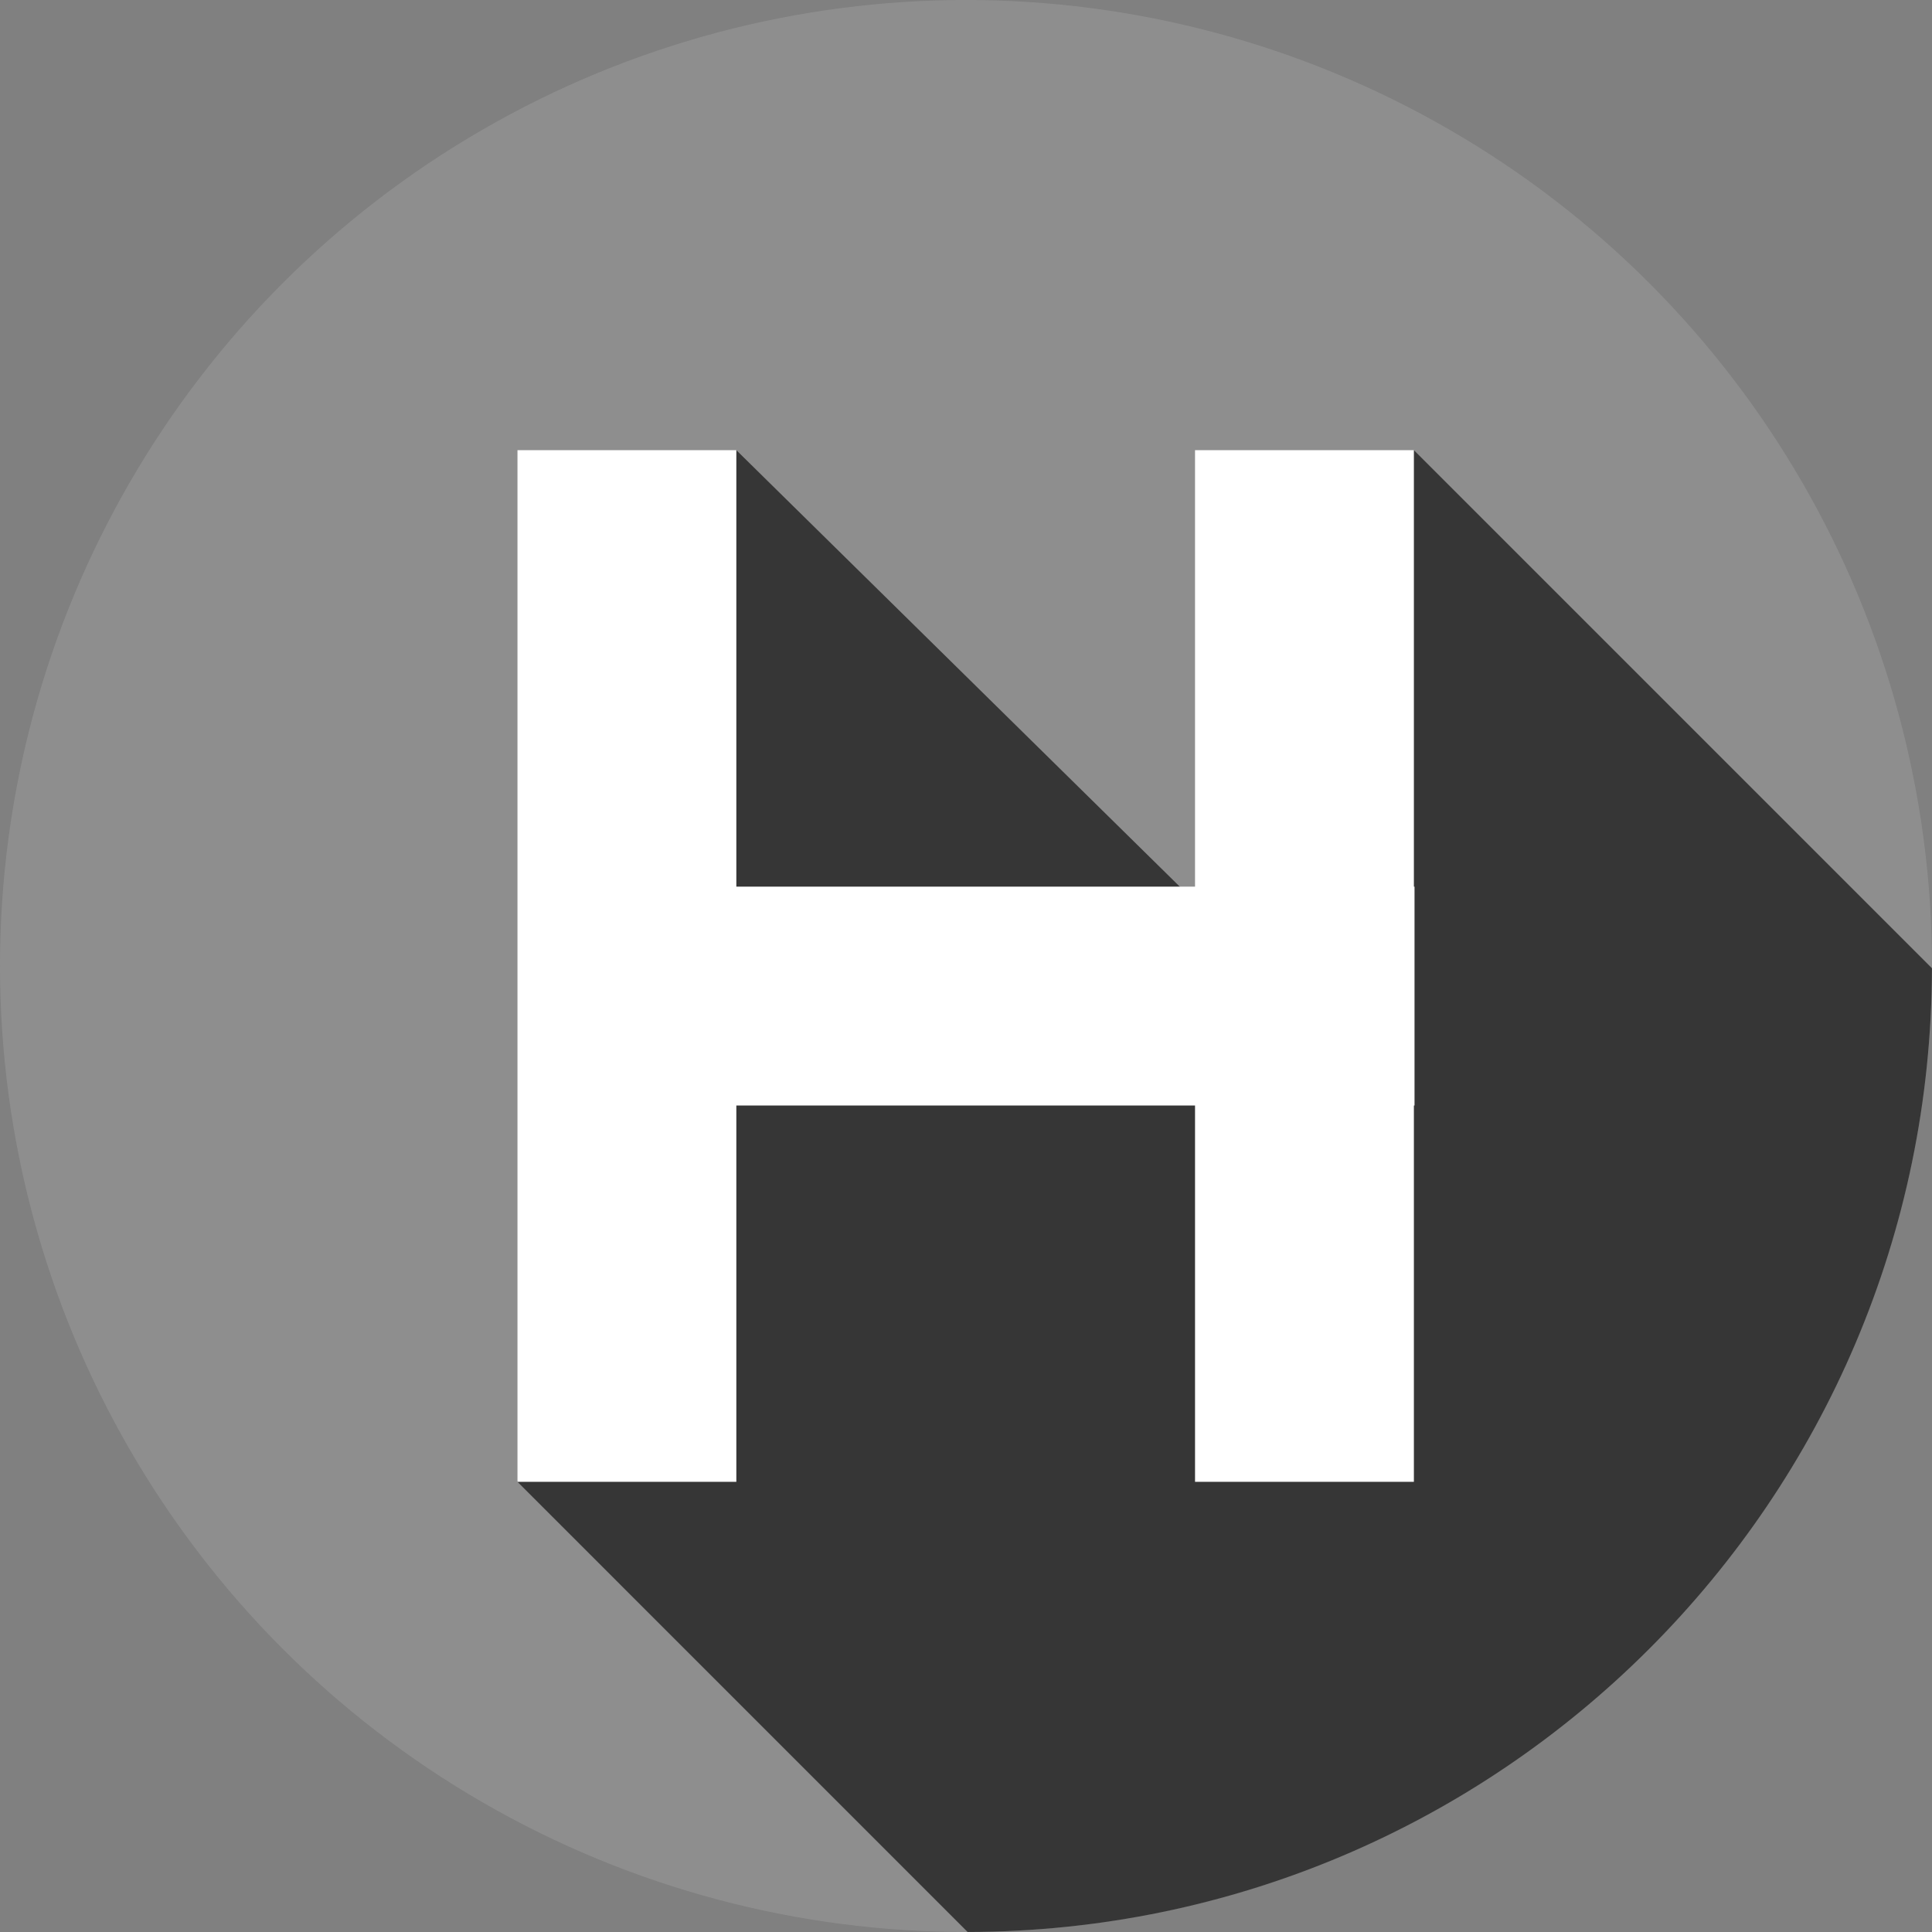
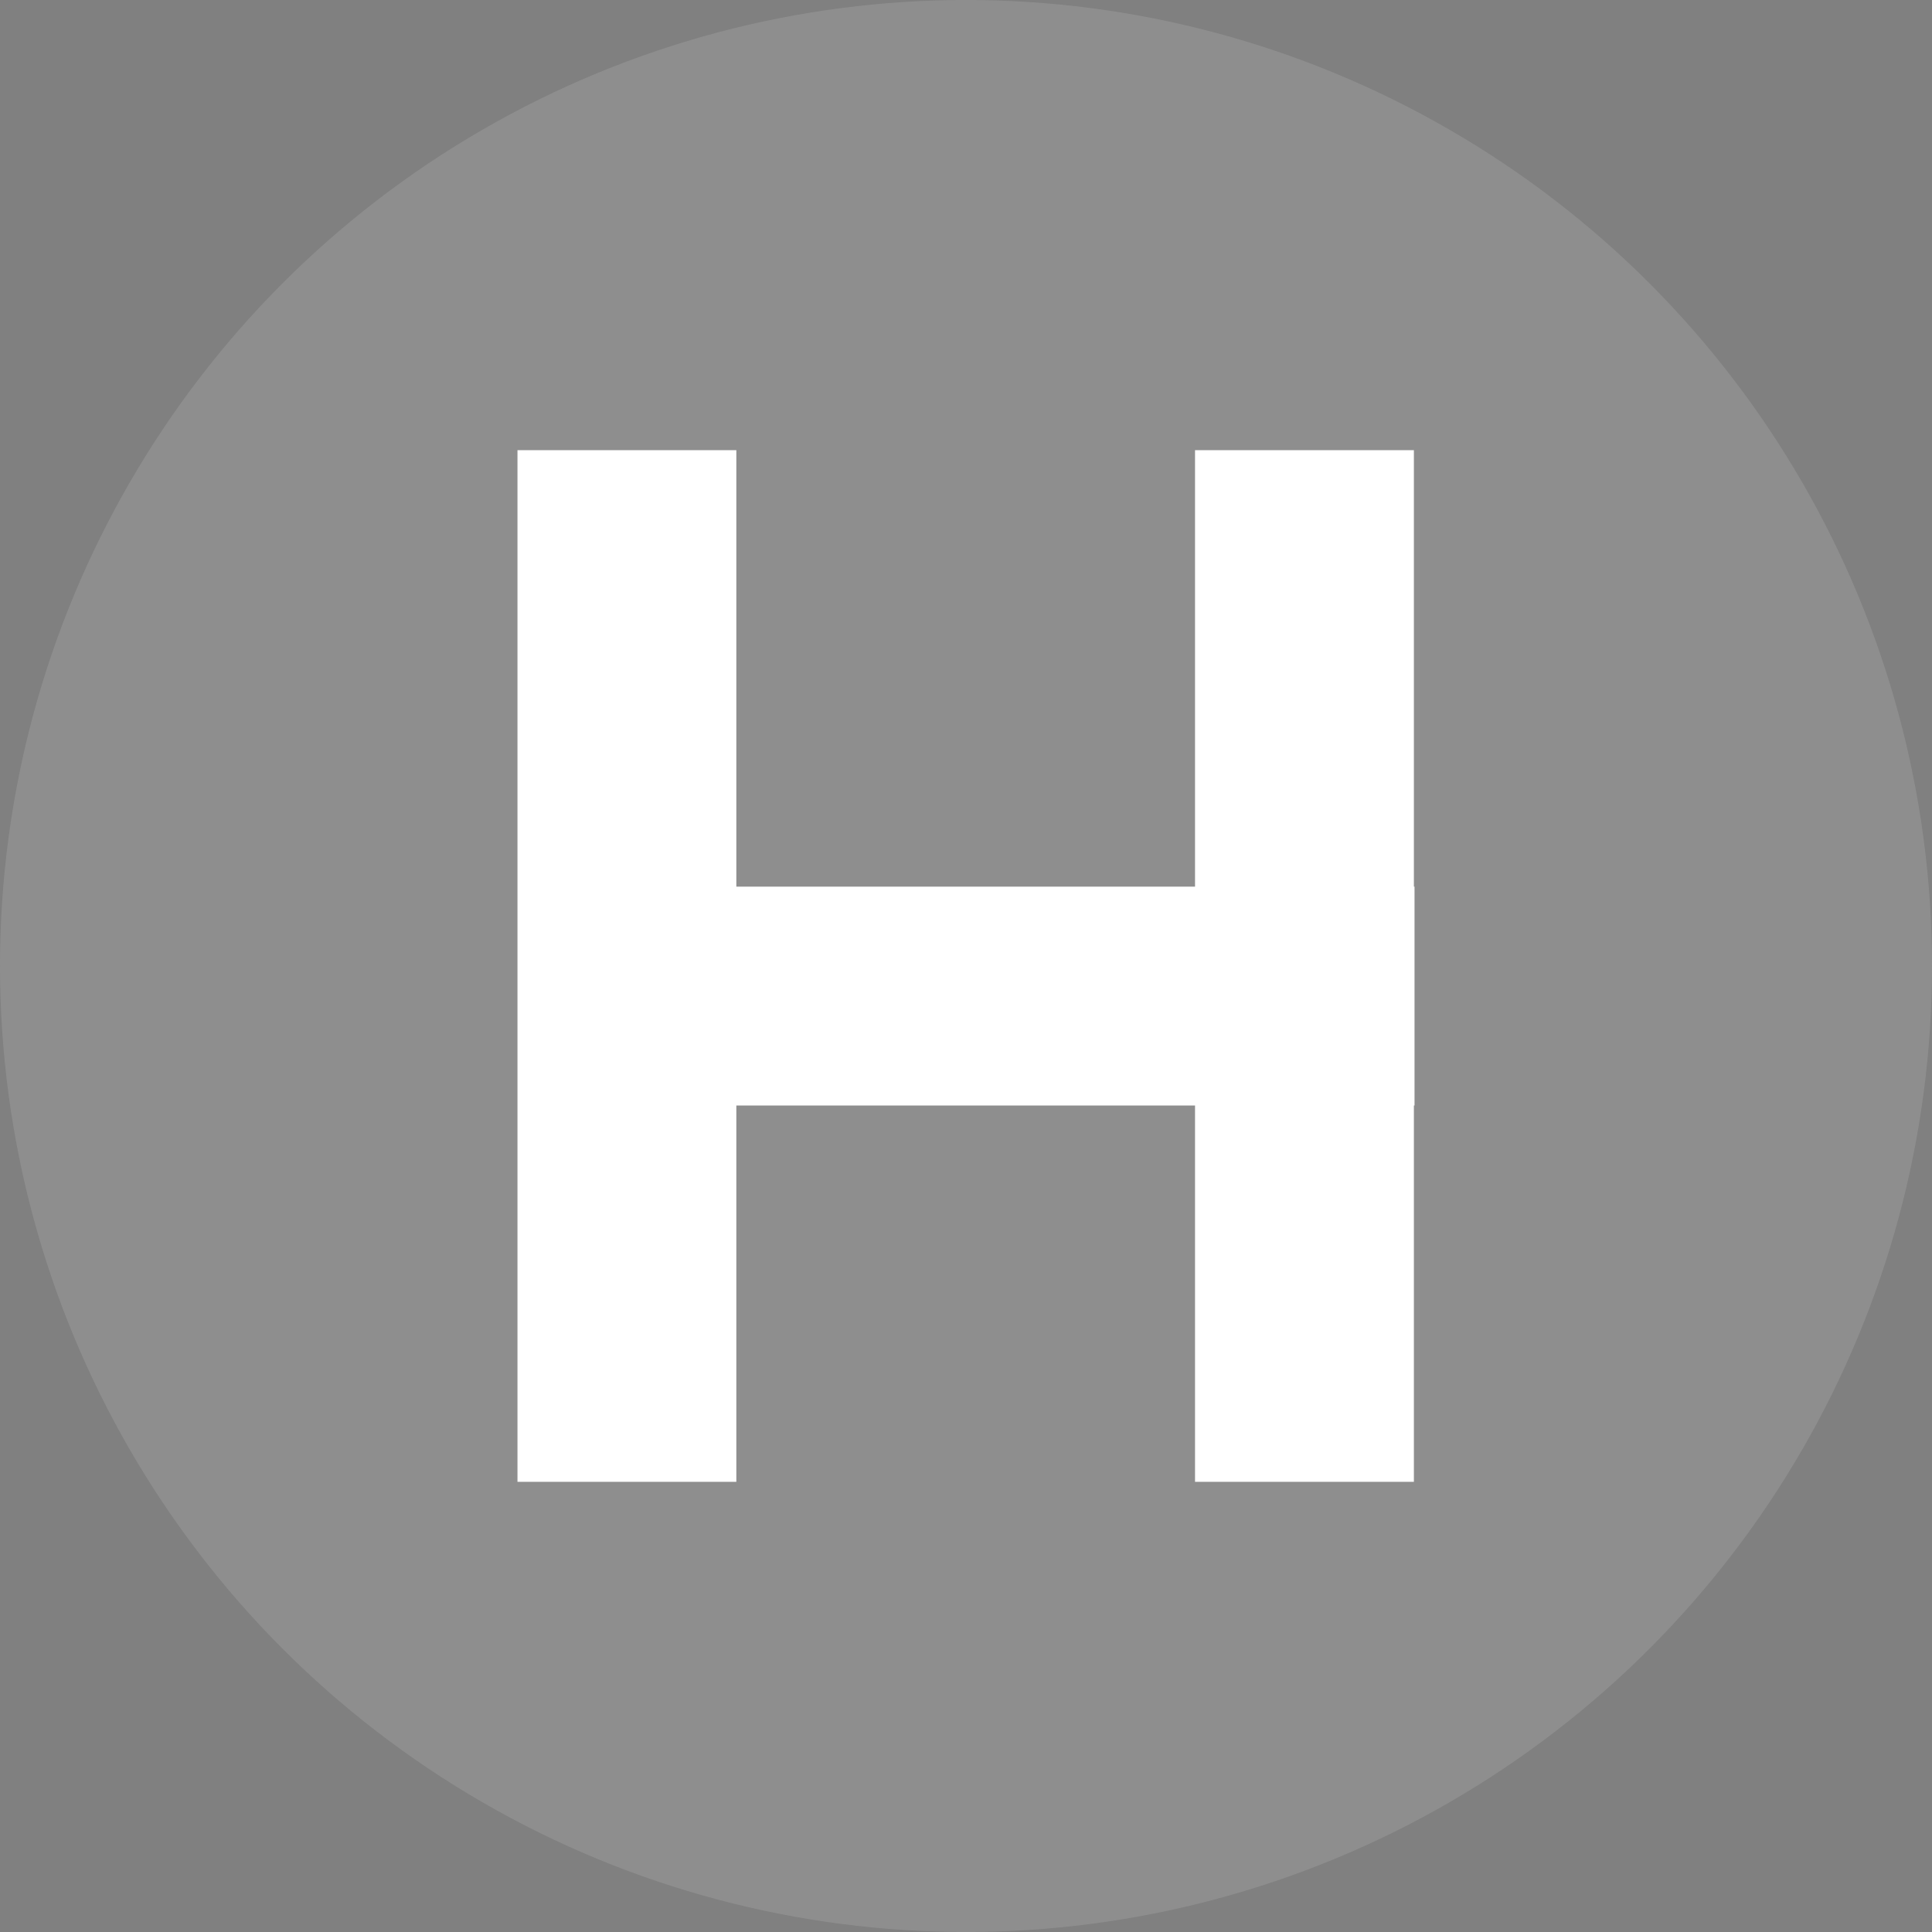
<svg xmlns="http://www.w3.org/2000/svg" width="110px" height="110px" viewBox="0 0 110 110" version="1.1">
  <rect x="0" y="0" width="110" height="110" fill="#808080" stroke="none" />
  <title>logo</title>
  <g id="website" stroke="none" stroke-width="1" fill="none" fill-rule="evenodd">
    <g id="index" transform="translate(-20, -68)" fill-rule="nonzero">
      <g id="logo" transform="translate(20, 68)">
        <circle id="Oval" fill="#8E8E8E" cx="55" cy="55" r="55" />
-         <path d="M109.998,55.128 L80.501,25.631 L68.276,51.569 L41.924,25.631 L29.463,84.369 L55.092,109.999 C85.383,109.949 109.929,85.414 109.998,55.128 Z" id="Path" fill="#363636" />
        <polygon id="Path" fill="#FFFFFF" points="80.537 50.482 80.537 62.943 80.501 62.943 80.501 84.369 68.04 84.369 68.04 62.943 41.924 62.943 41.924 84.369 29.463 84.369 29.463 25.631 41.924 25.631 41.924 50.482 68.04 50.482 68.04 25.631 80.501 25.631 80.501 50.482" />
      </g>
    </g>
  </g>
</svg>